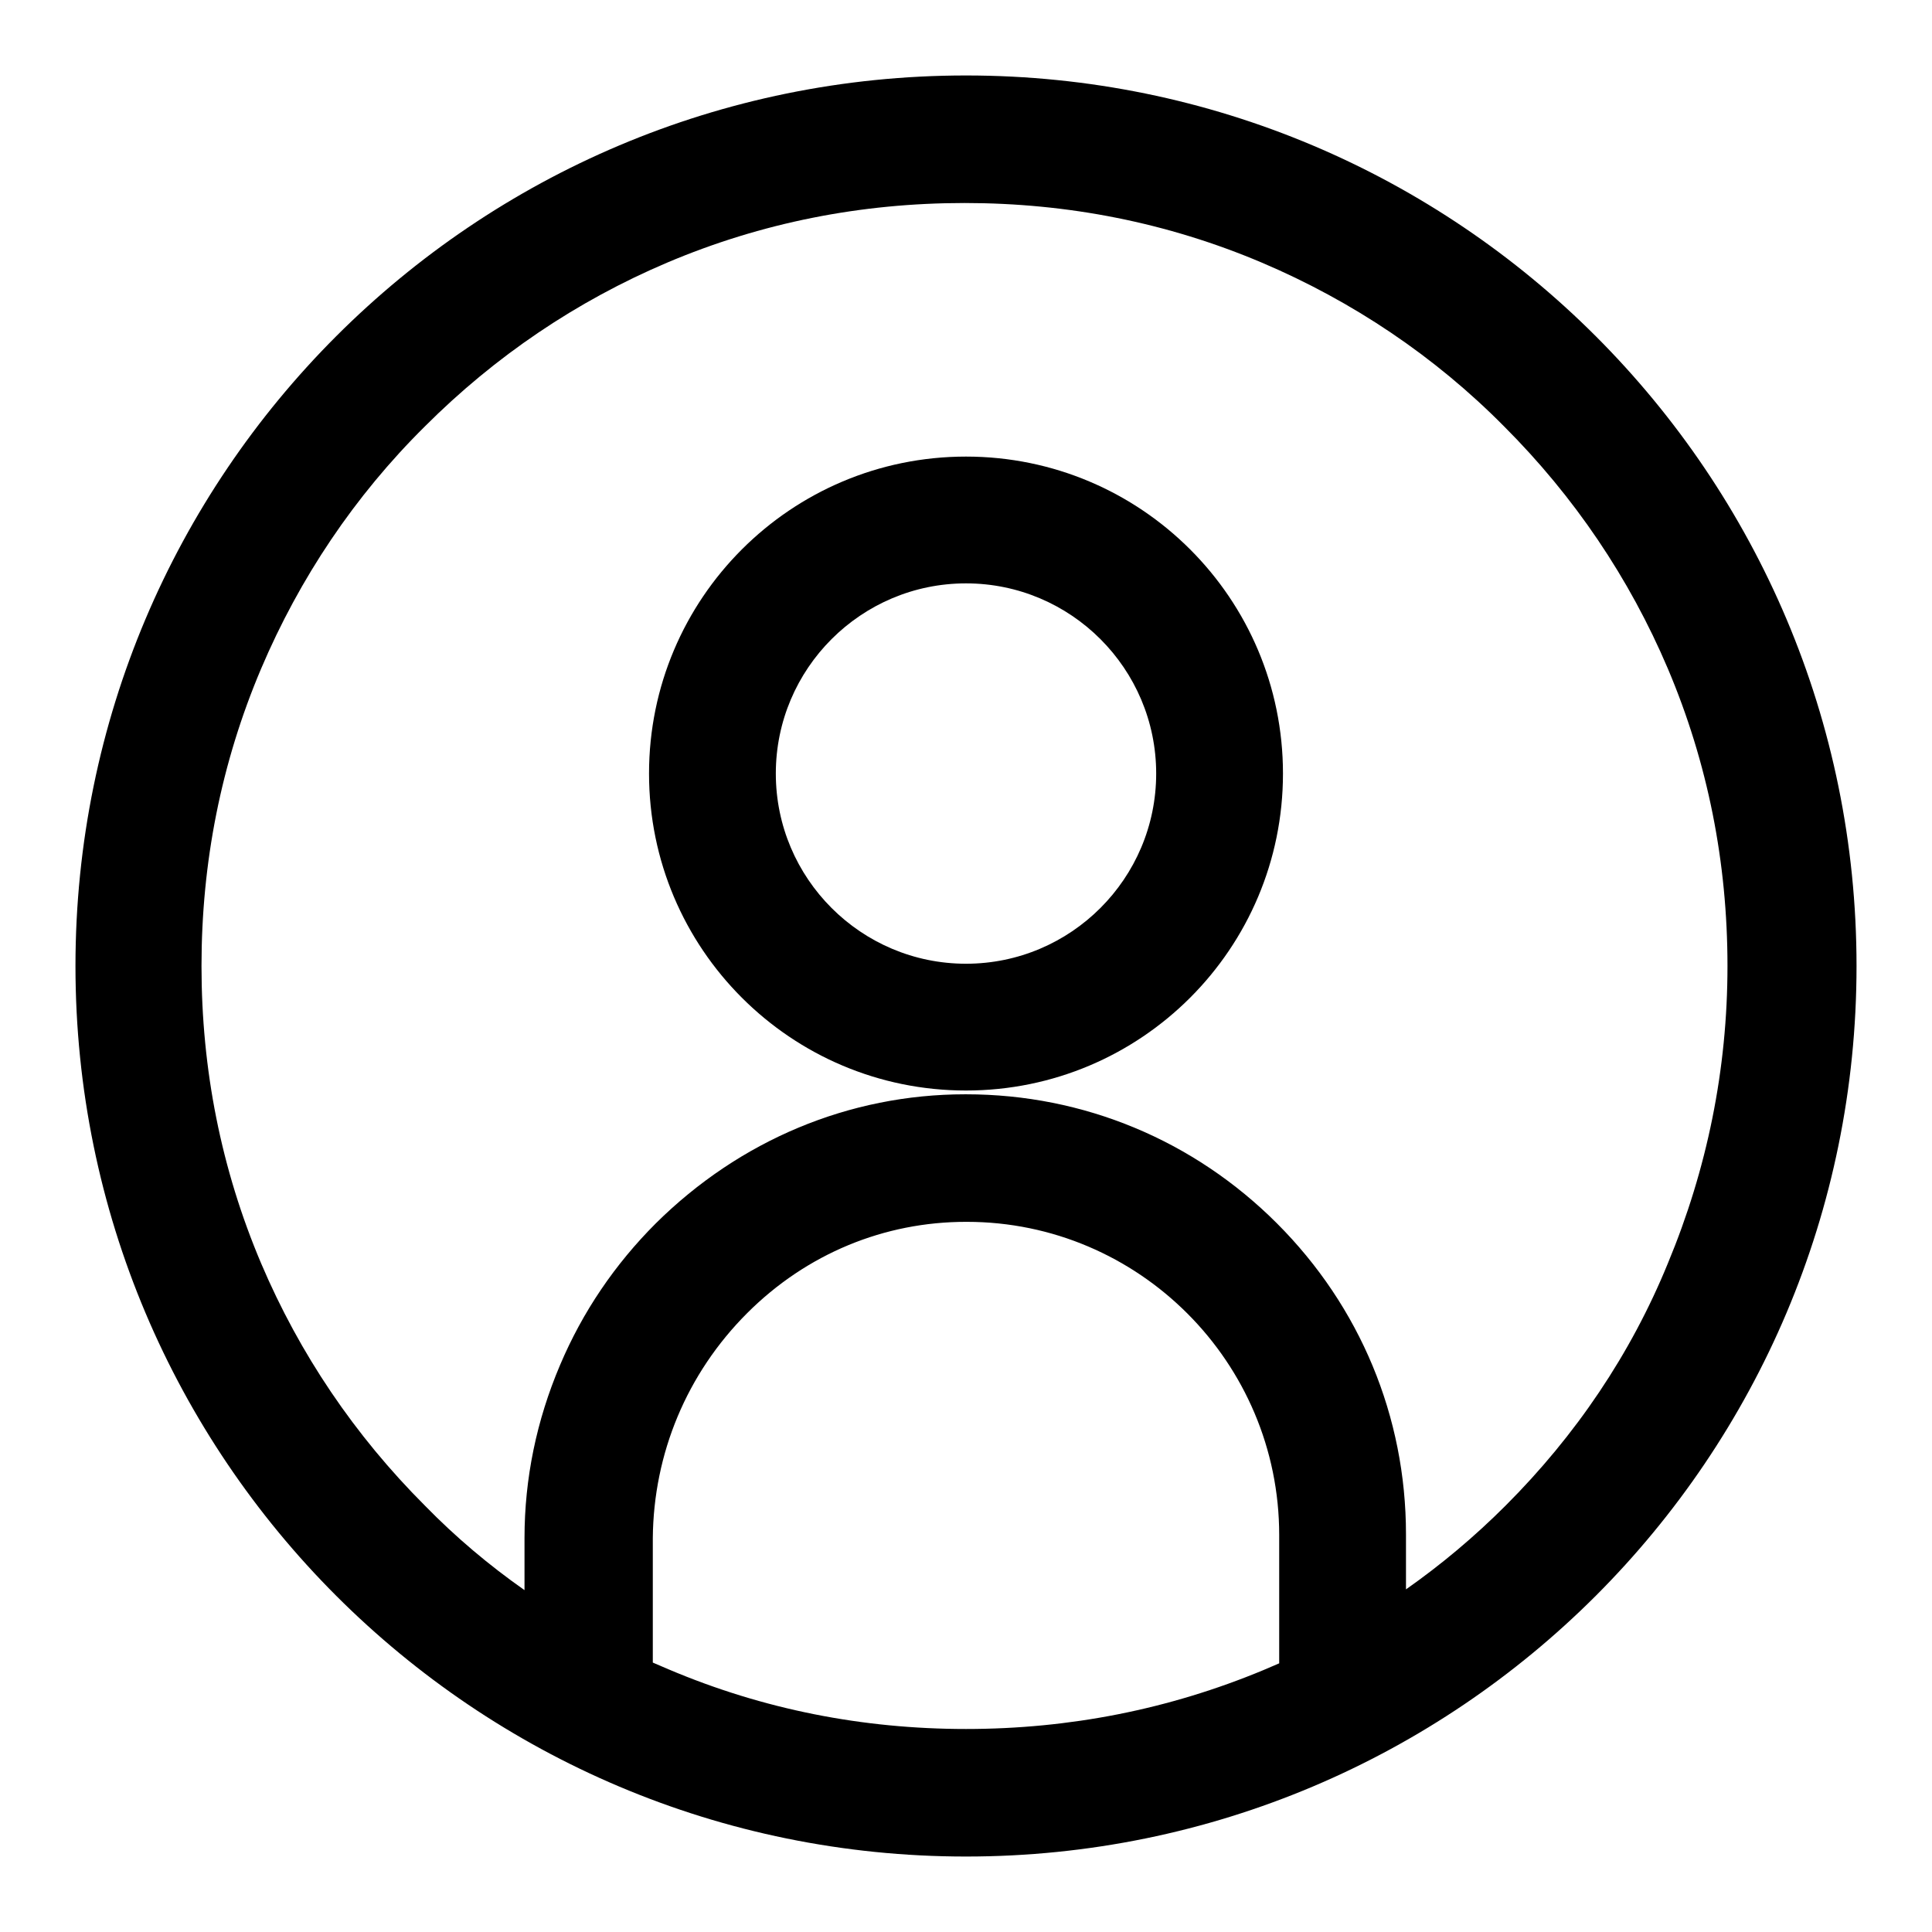
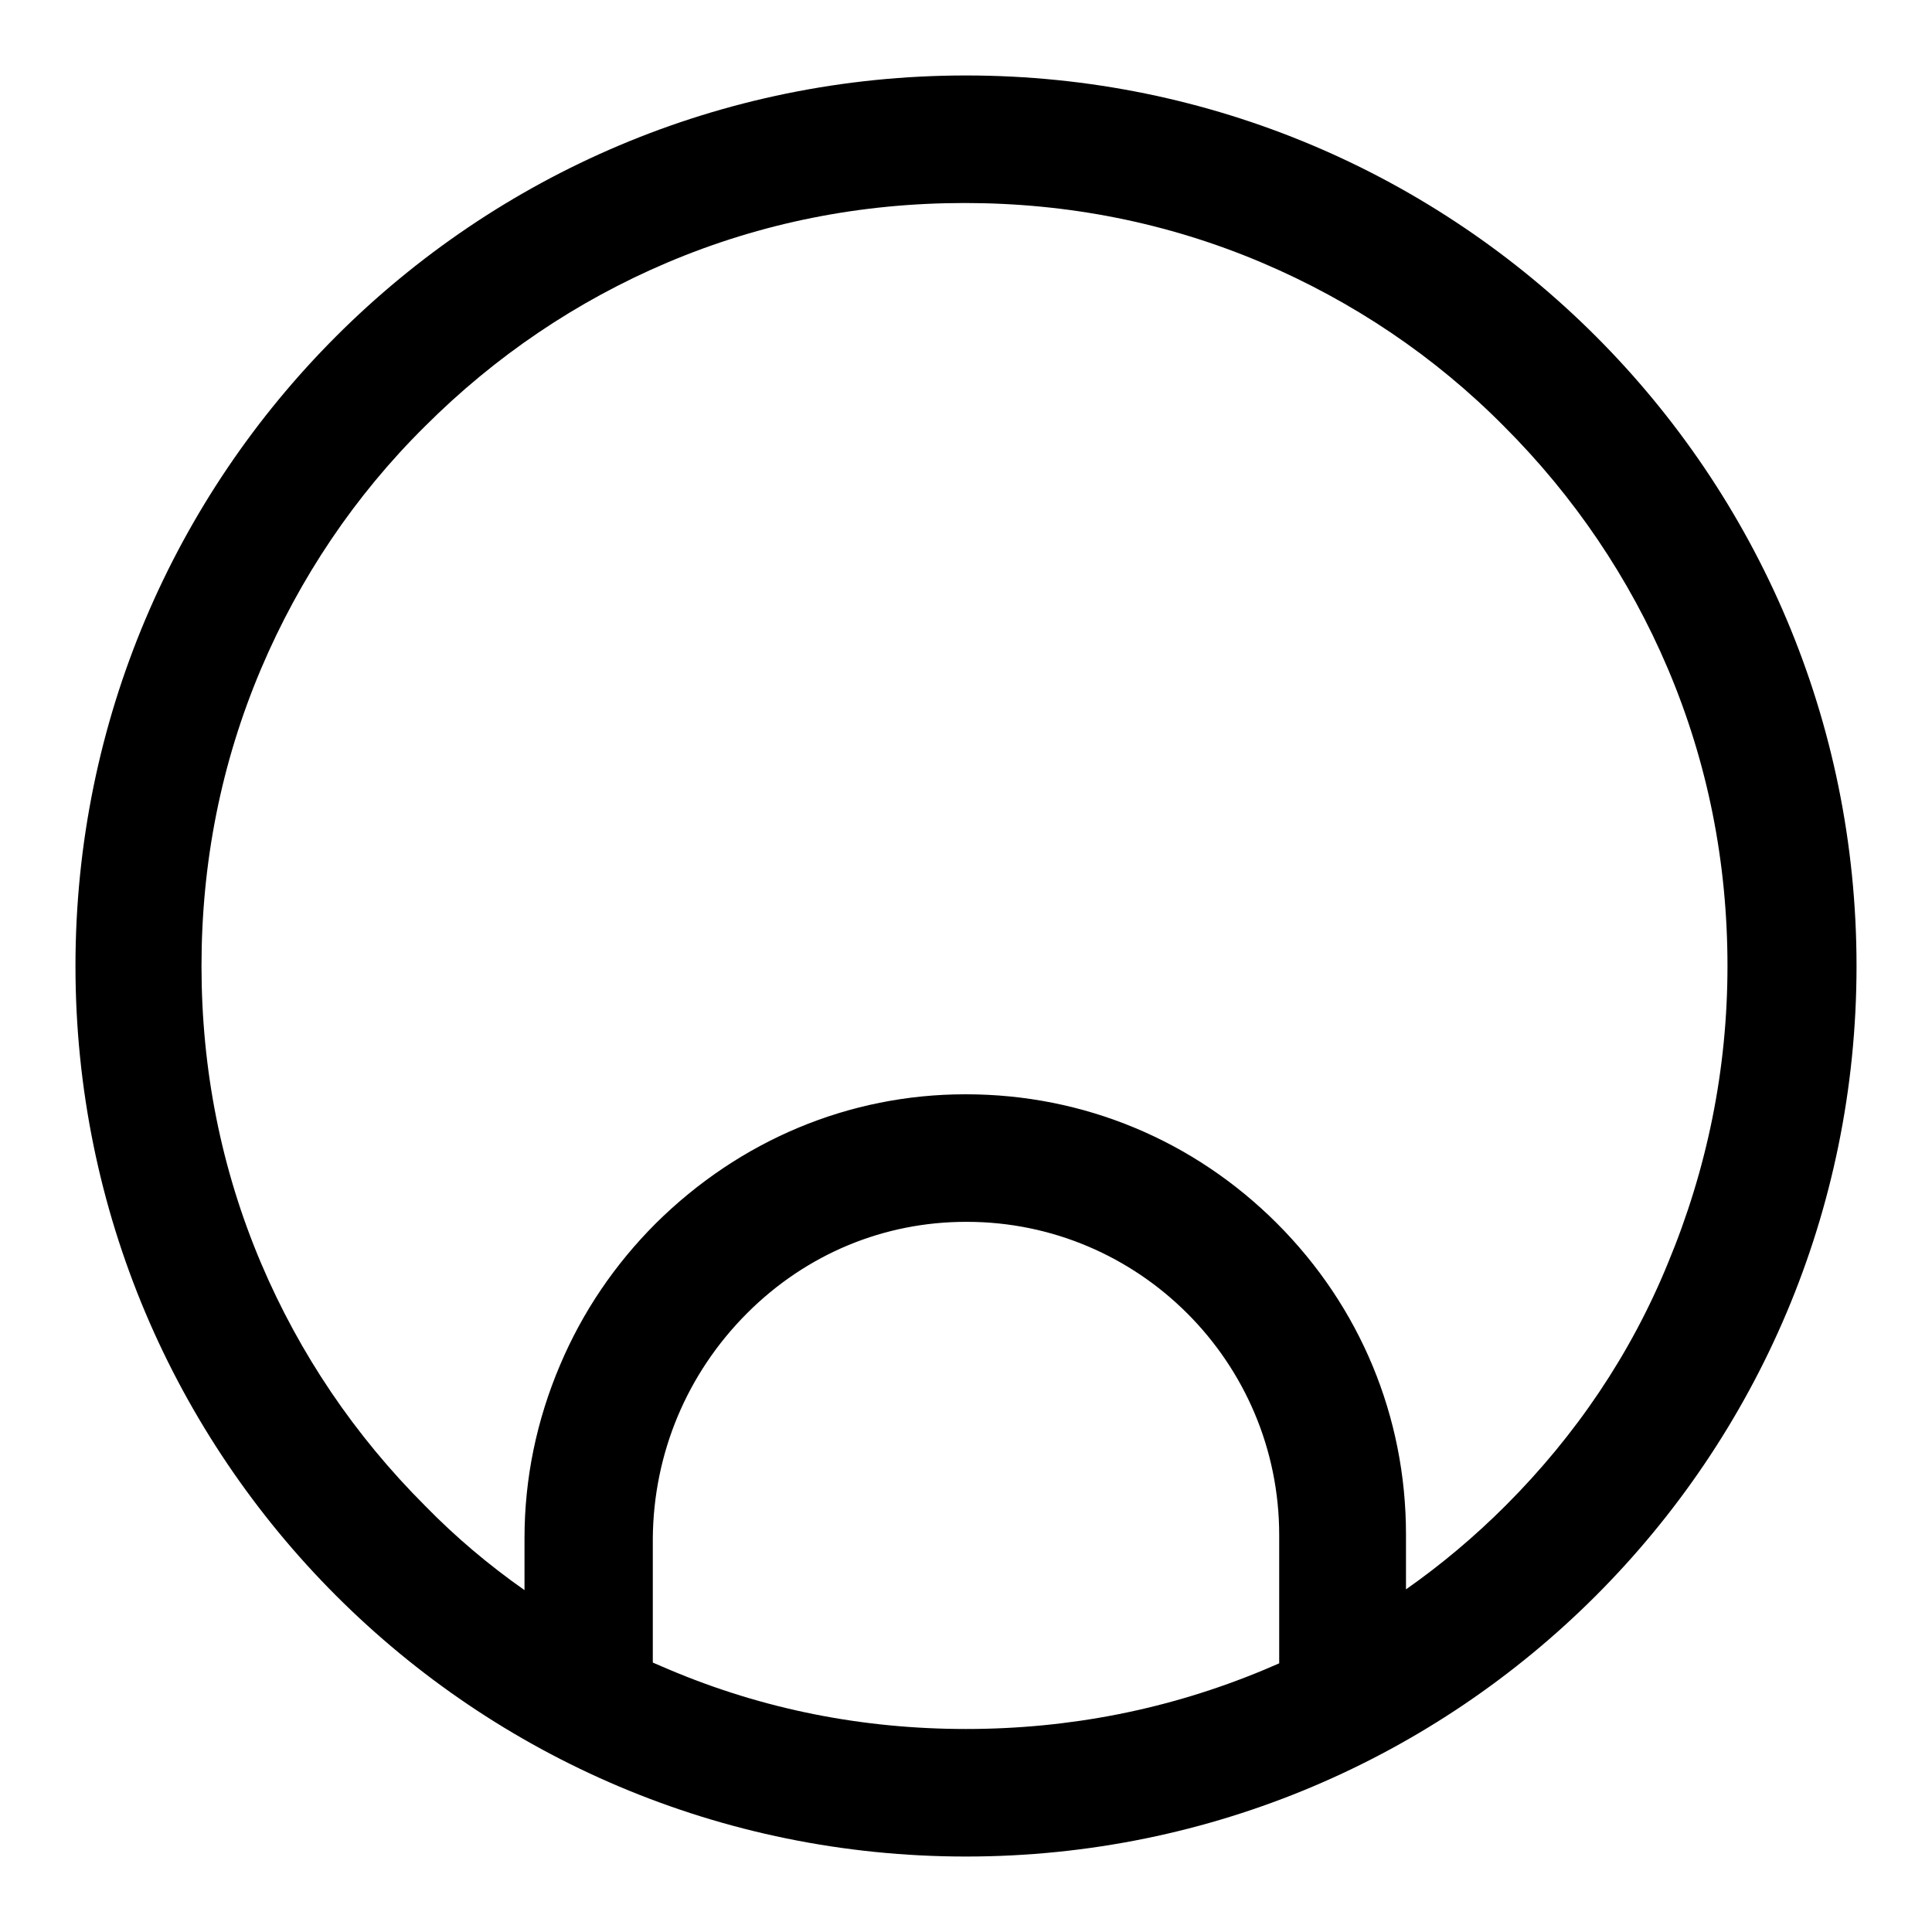
<svg xmlns="http://www.w3.org/2000/svg" version="1.1" x="0px" y="0px" viewBox="0 0 256 256" enable-background="new 0 0 256 256" xml:space="preserve">
  <g>
    <g>
      <path fill="#000000" d="M128,10C62.8,10,10,62.8,10,128c0,65.2,52.8,118,118,118c65.2,0,118-52.8,118-118C246,62.8,193.2,10,128,10z M128,229.1c-13.7,0-26.9-2.6-39.4-7.9c-0.7-0.3-1.4-0.6-2.1-0.9v-16.5C86.6,192.6,91,182,99,174c7.9-7.9,18.2-12.1,29-12.1c0,0,0,0,0.1,0c22.8,0,41.4,18.6,41.4,41.5v17c-0.7,0.3-1.4,0.6-2.1,0.9C154.9,226.5,141.7,229.1,128,229.1z M199.5,199.5c-4.1,4.1-8.5,7.8-13.2,11.1v-7.3c0-15.6-6.1-30.2-17.1-41.2c-11-11-25.6-17.1-41.2-17.1c0,0-0.1,0-0.1,0c-15.4,0-29.9,6.1-41,17.1c-5.4,5.4-9.7,11.7-12.7,18.8c-3.1,7.3-4.7,15-4.7,22.9v6.9c-4.7-3.3-9.1-7-13.2-11.2c-9.3-9.3-16.6-20.1-21.7-32.1c-5.3-12.5-7.9-25.7-7.9-39.4c0-13.7,2.6-26.9,7.9-39.4c5.1-12,12.4-22.9,21.7-32.1c9.3-9.3,20.1-16.6,32.1-21.7c12.5-5.3,25.7-7.9,39.4-7.9c13.7,0,26.9,2.6,39.4,7.9c12,5.1,22.9,12.4,32.1,21.7c9.3,9.3,16.6,20.1,21.7,32.1c5.3,12.5,7.9,25.7,7.9,39.4c0,13.7-2.7,26.9-7.9,39.4C216.1,179.4,208.8,190.2,199.5,199.5z" />
-       <path fill="#000000" d="M128,60.5c-23.2,0-42,18.8-42,42c0,23.2,18.8,42,42,42c23.2,0,42-18.8,42-42S151.2,60.5,128,60.5z M128,127.7c-13.9,0-25.2-11.3-25.2-25.2c0-13.9,11.3-25.2,25.2-25.2s25.2,11.3,25.2,25.2C153.2,116.4,141.9,127.7,128,127.7z" />
    </g>
  </g>
</svg>